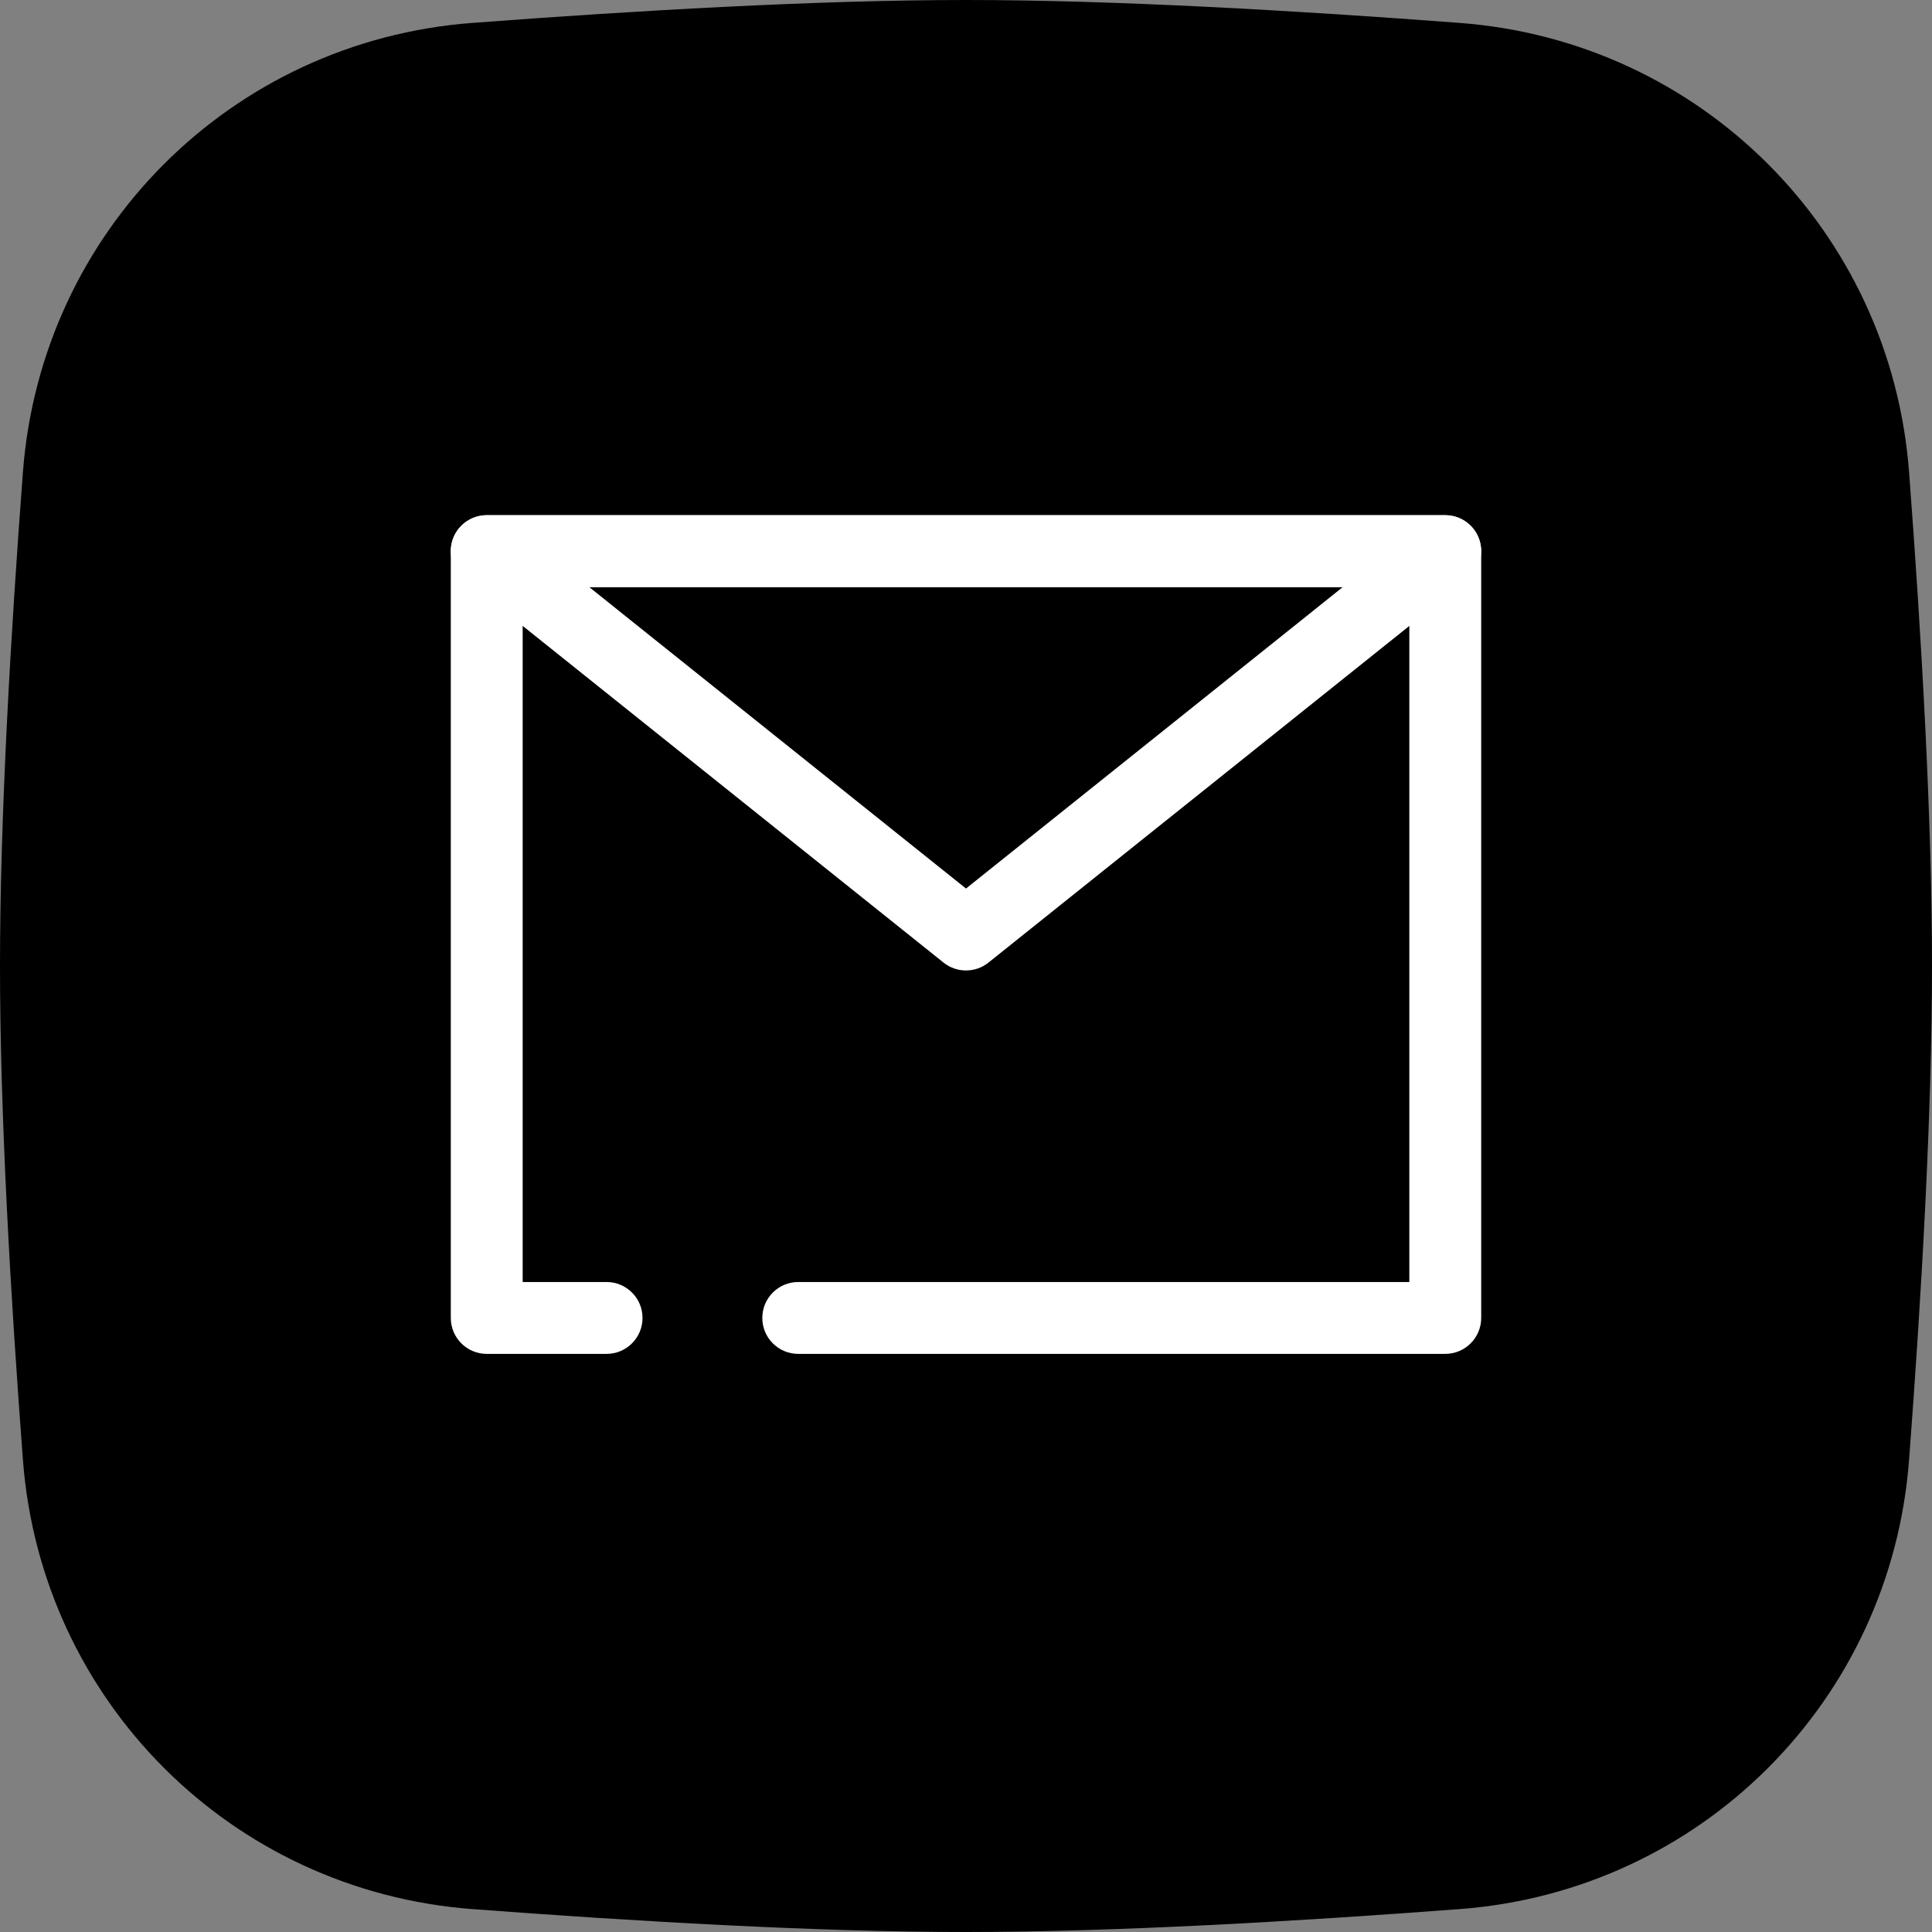
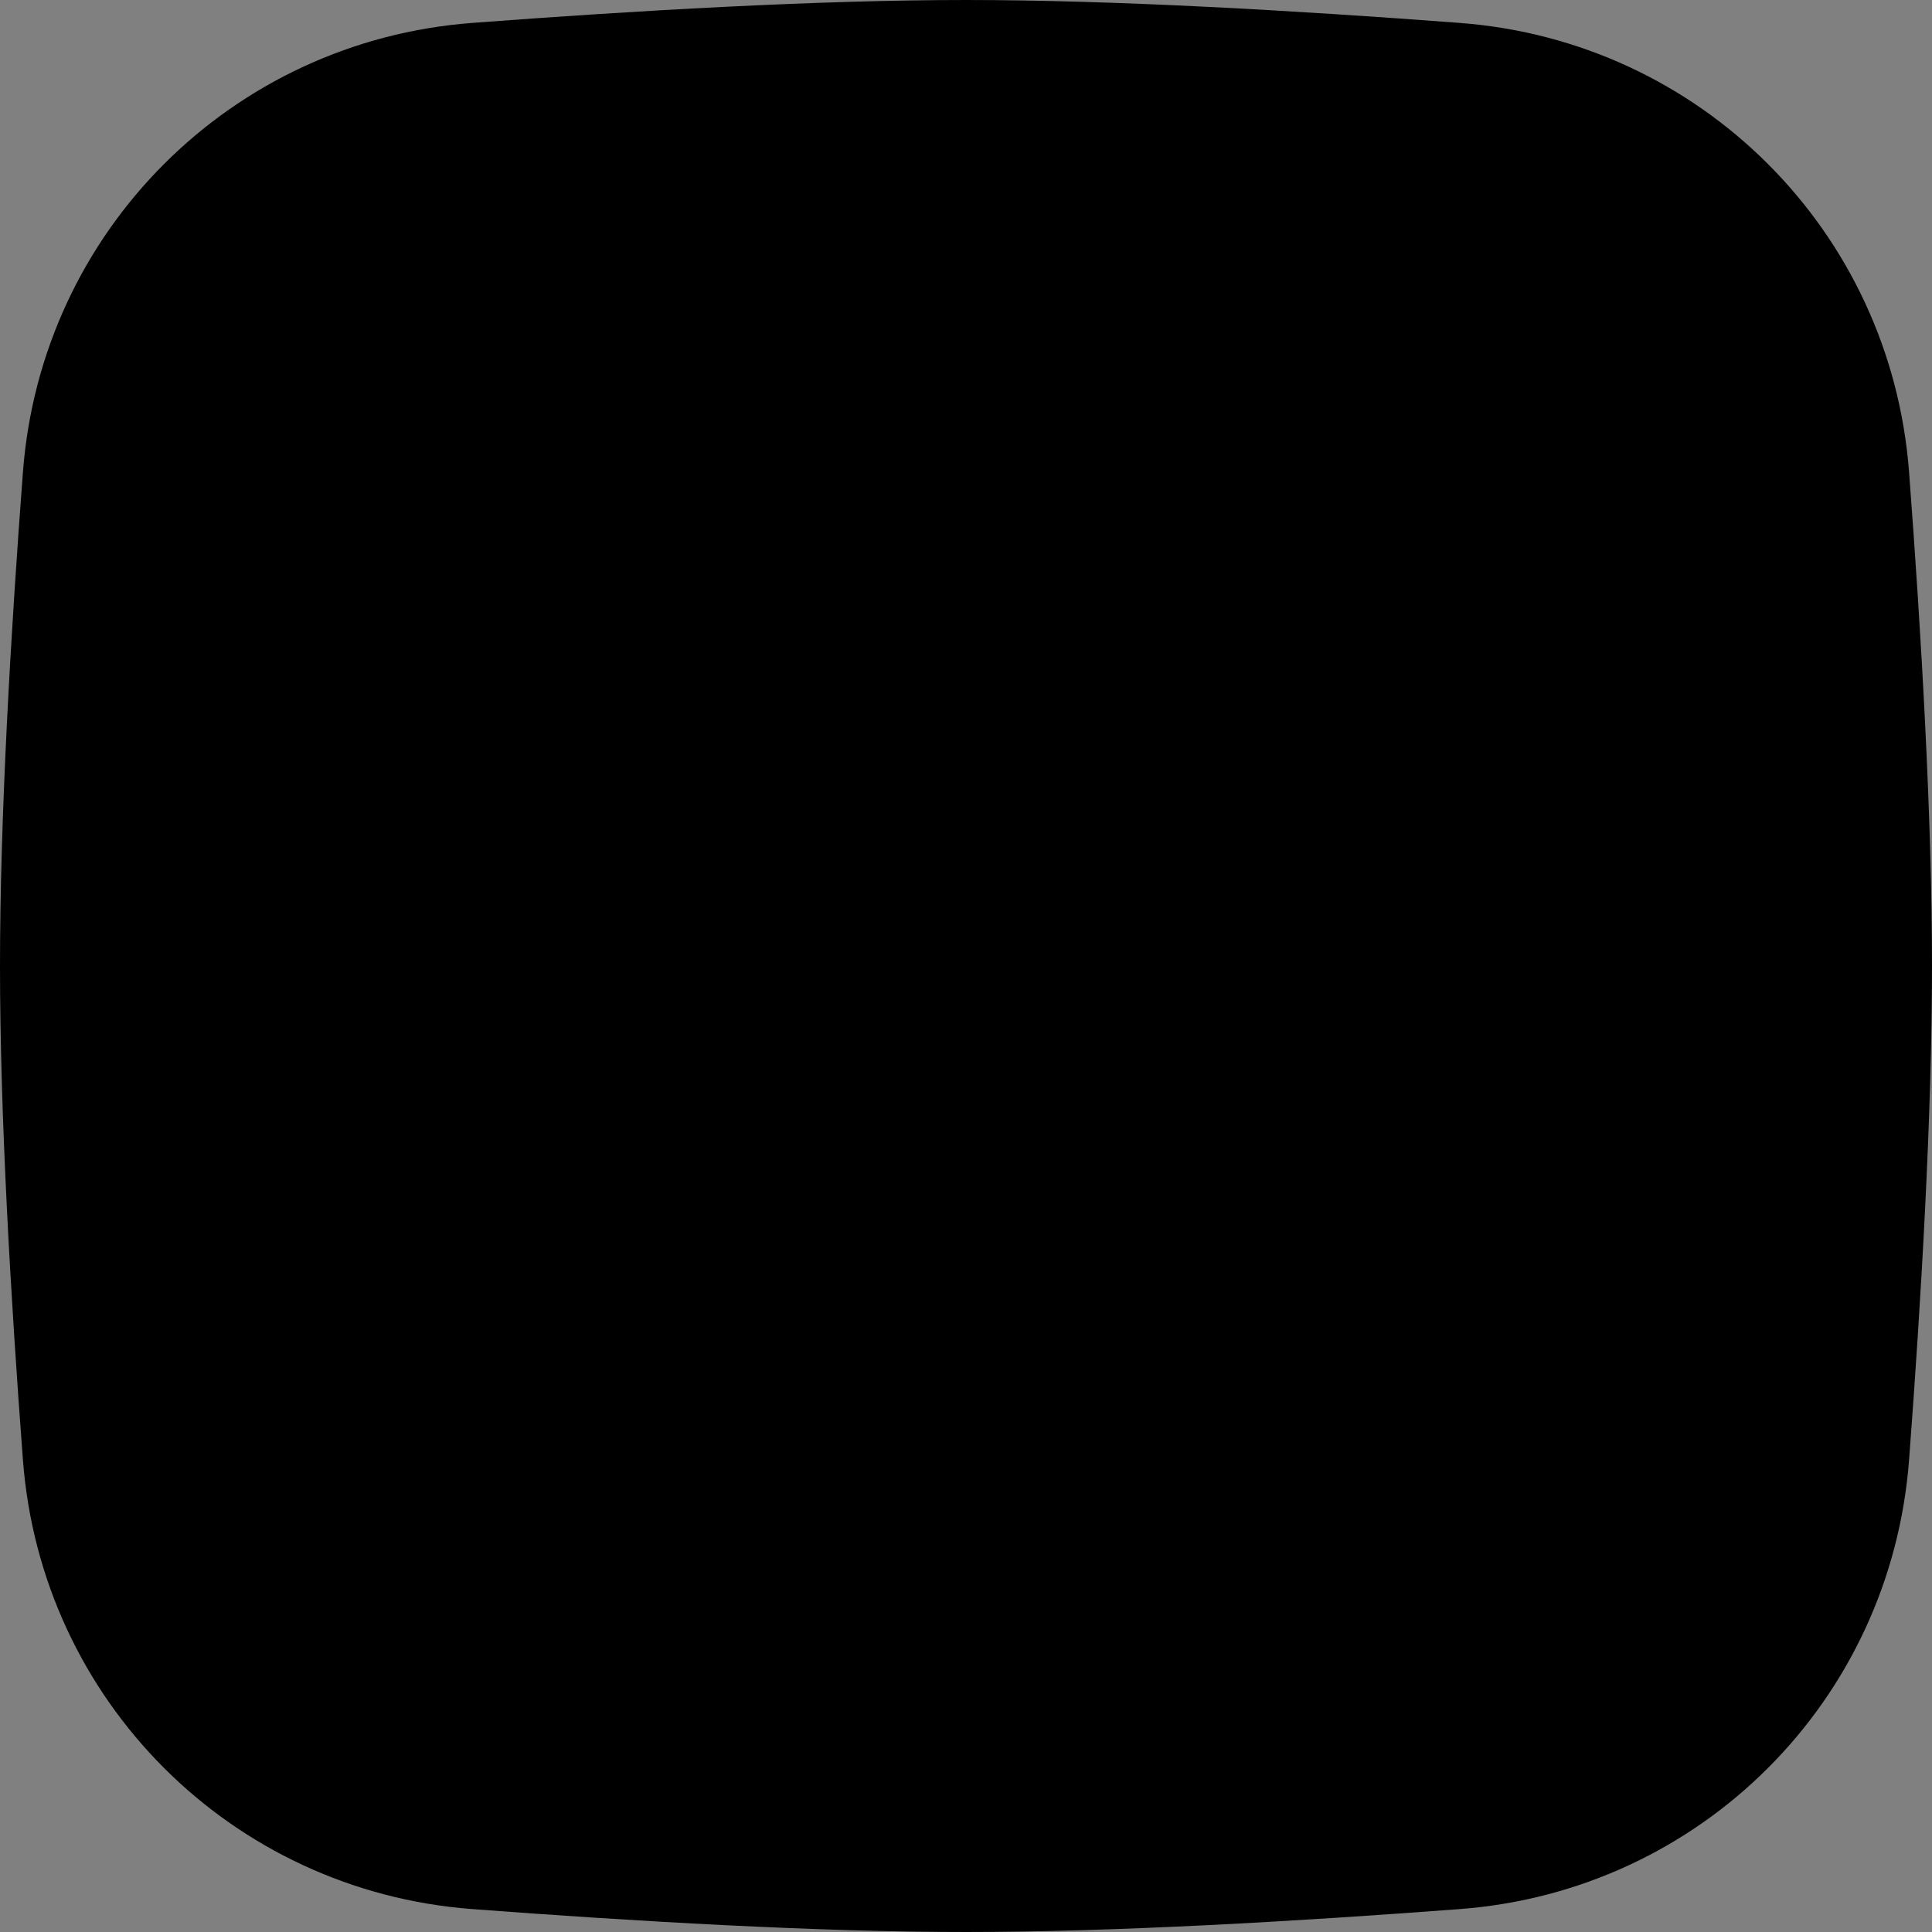
<svg xmlns="http://www.w3.org/2000/svg" fill="none" height="30.0" preserveAspectRatio="xMidYMid meet" style="fill: none;" version="1.0" viewBox="1.0 1.0 30.0 30.0" width="30.0" zoomAndPan="magnify">
  <rect x="1.0" y="1.0" width="30.0" height="30.0" fill="#808080" stroke="none" />
  <g id="change1_1">
    <path d="M1.356 8.331C1.639 4.591 4.591 1.639 8.331 1.356C10.856 1.165 13.698 1 16 1C18.302 1 21.144 1.165 23.669 1.356C27.41 1.639 30.361 4.591 30.644 8.331C30.835 10.856 31 13.698 31 16C31 18.302 30.835 21.144 30.644 23.669C30.361 27.41 27.41 30.361 23.669 30.644C21.144 30.835 18.302 31 16 31C13.698 31 10.856 30.835 8.331 30.644C4.591 30.361 1.639 27.41 1.356 23.669C1.165 21.144 1 18.302 1 16C1 13.698 1.165 10.856 1.356 8.331Z" fill="#000" />
  </g>
  <g id="change2_1">
-     <path clip-rule="evenodd" d="M8 9.558C8 9.25 8.25 9 8.558 9H23.442C23.75 9 24 9.25 24 9.558V21.465C24 21.773 23.75 22.023 23.442 22.023H13.395C13.087 22.023 12.837 21.773 12.837 21.465C12.837 21.157 13.087 20.907 13.395 20.907H22.884V10.116H9.116V20.907H10.419C10.727 20.907 10.977 21.157 10.977 21.465C10.977 21.773 10.727 22.023 10.419 22.023H8.558C8.25 22.023 8 21.773 8 21.465V9.558Z" fill="#fff" fill-rule="evenodd" />
-   </g>
+     </g>
  <g id="change2_2">
-     <path clip-rule="evenodd" d="M8.031 9.373C8.11 9.15 8.321 9 8.558 9H23.442C23.679 9 23.89 9.15 23.968 9.373C24.047 9.597 23.976 9.846 23.791 9.994L16.349 15.947C16.145 16.11 15.855 16.11 15.651 15.947L8.21 9.994C8.024 9.846 7.953 9.597 8.031 9.373ZM10.149 10.116L16 14.797L21.851 10.116H10.149Z" fill="#fff" fill-rule="evenodd" />
-   </g>
+     </g>
</svg>